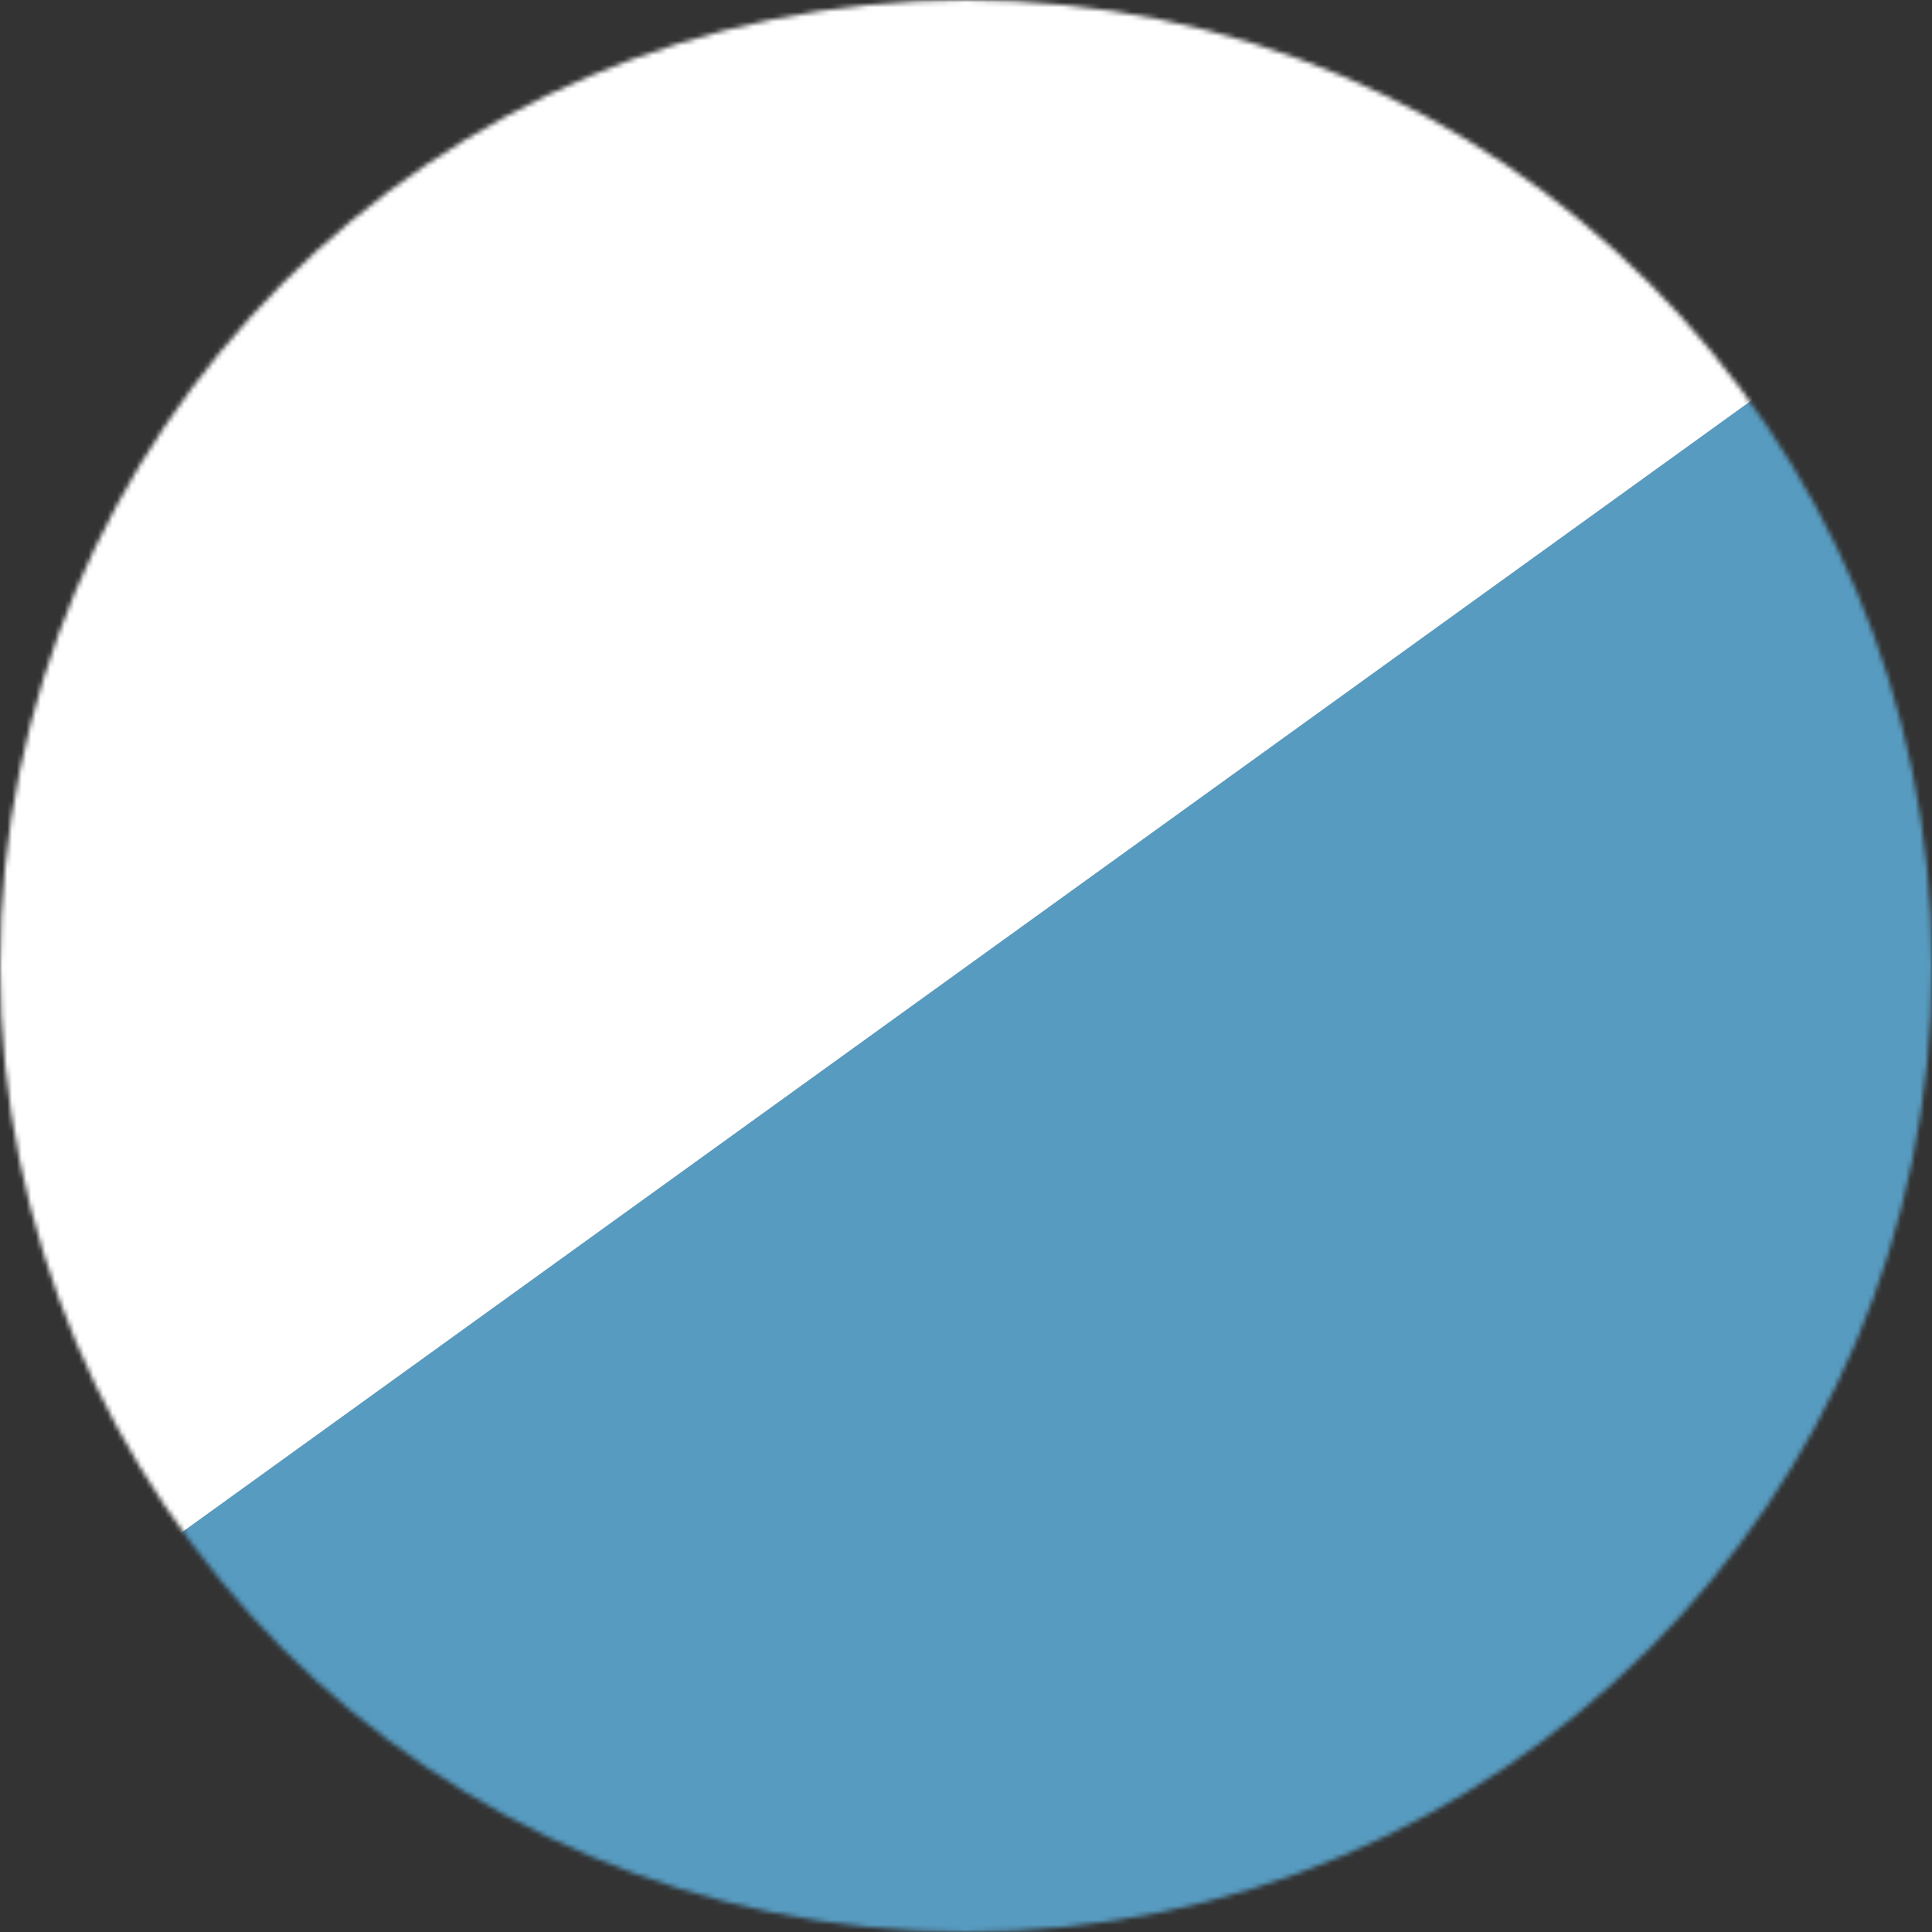
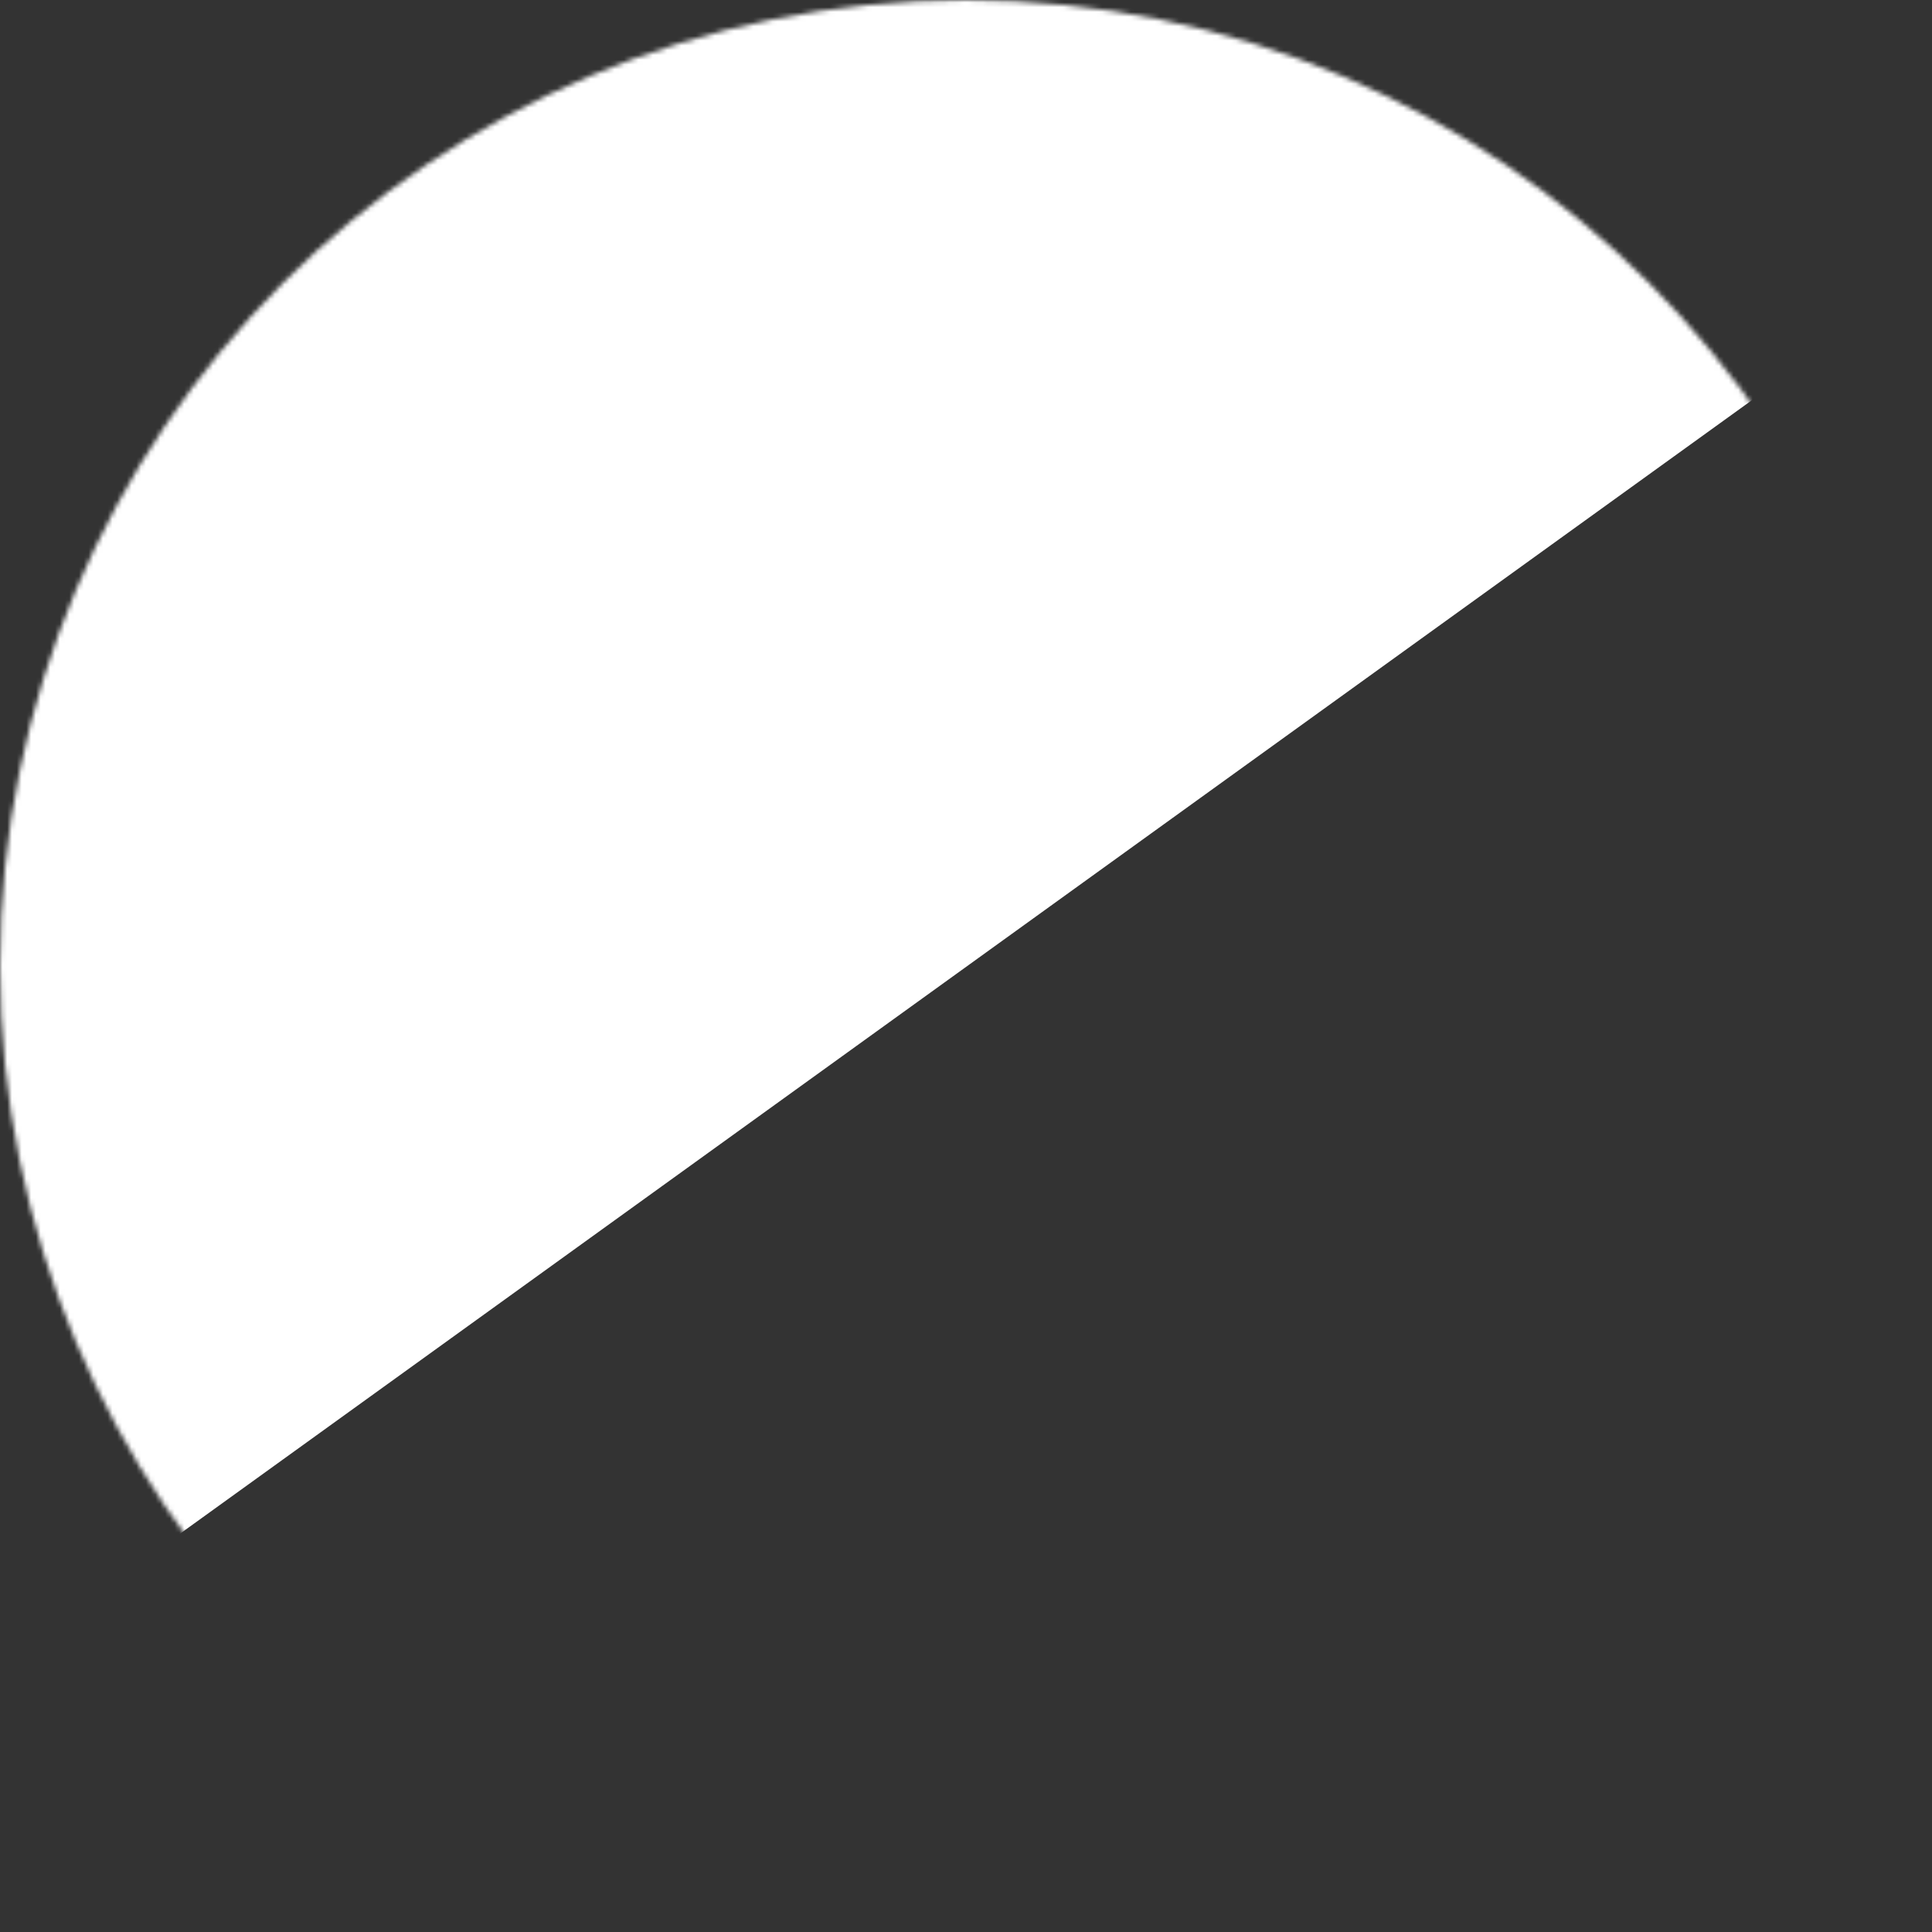
<svg xmlns="http://www.w3.org/2000/svg" width="404" height="404" viewBox="0 0 404 404" fill="none">
  <rect x="0" y="0" width="404" height="404" fill="#333333" stroke="none" />
  <mask id="mask0_269_1585" style="mask-type:alpha" maskUnits="userSpaceOnUse" x="0" y="0" width="404" height="404">
    <circle cx="202" cy="202" r="202" fill="#D9D9D9" />
  </mask>
  <g mask="url(#mask0_269_1585)">
-     <path d="M482.38 0L-77.852 403.991H482.38V0Z" fill="#579BC0" />
    <path d="M-77.853 404L482.379 0.009H-77.853V404Z" fill="white" />
  </g>
</svg>